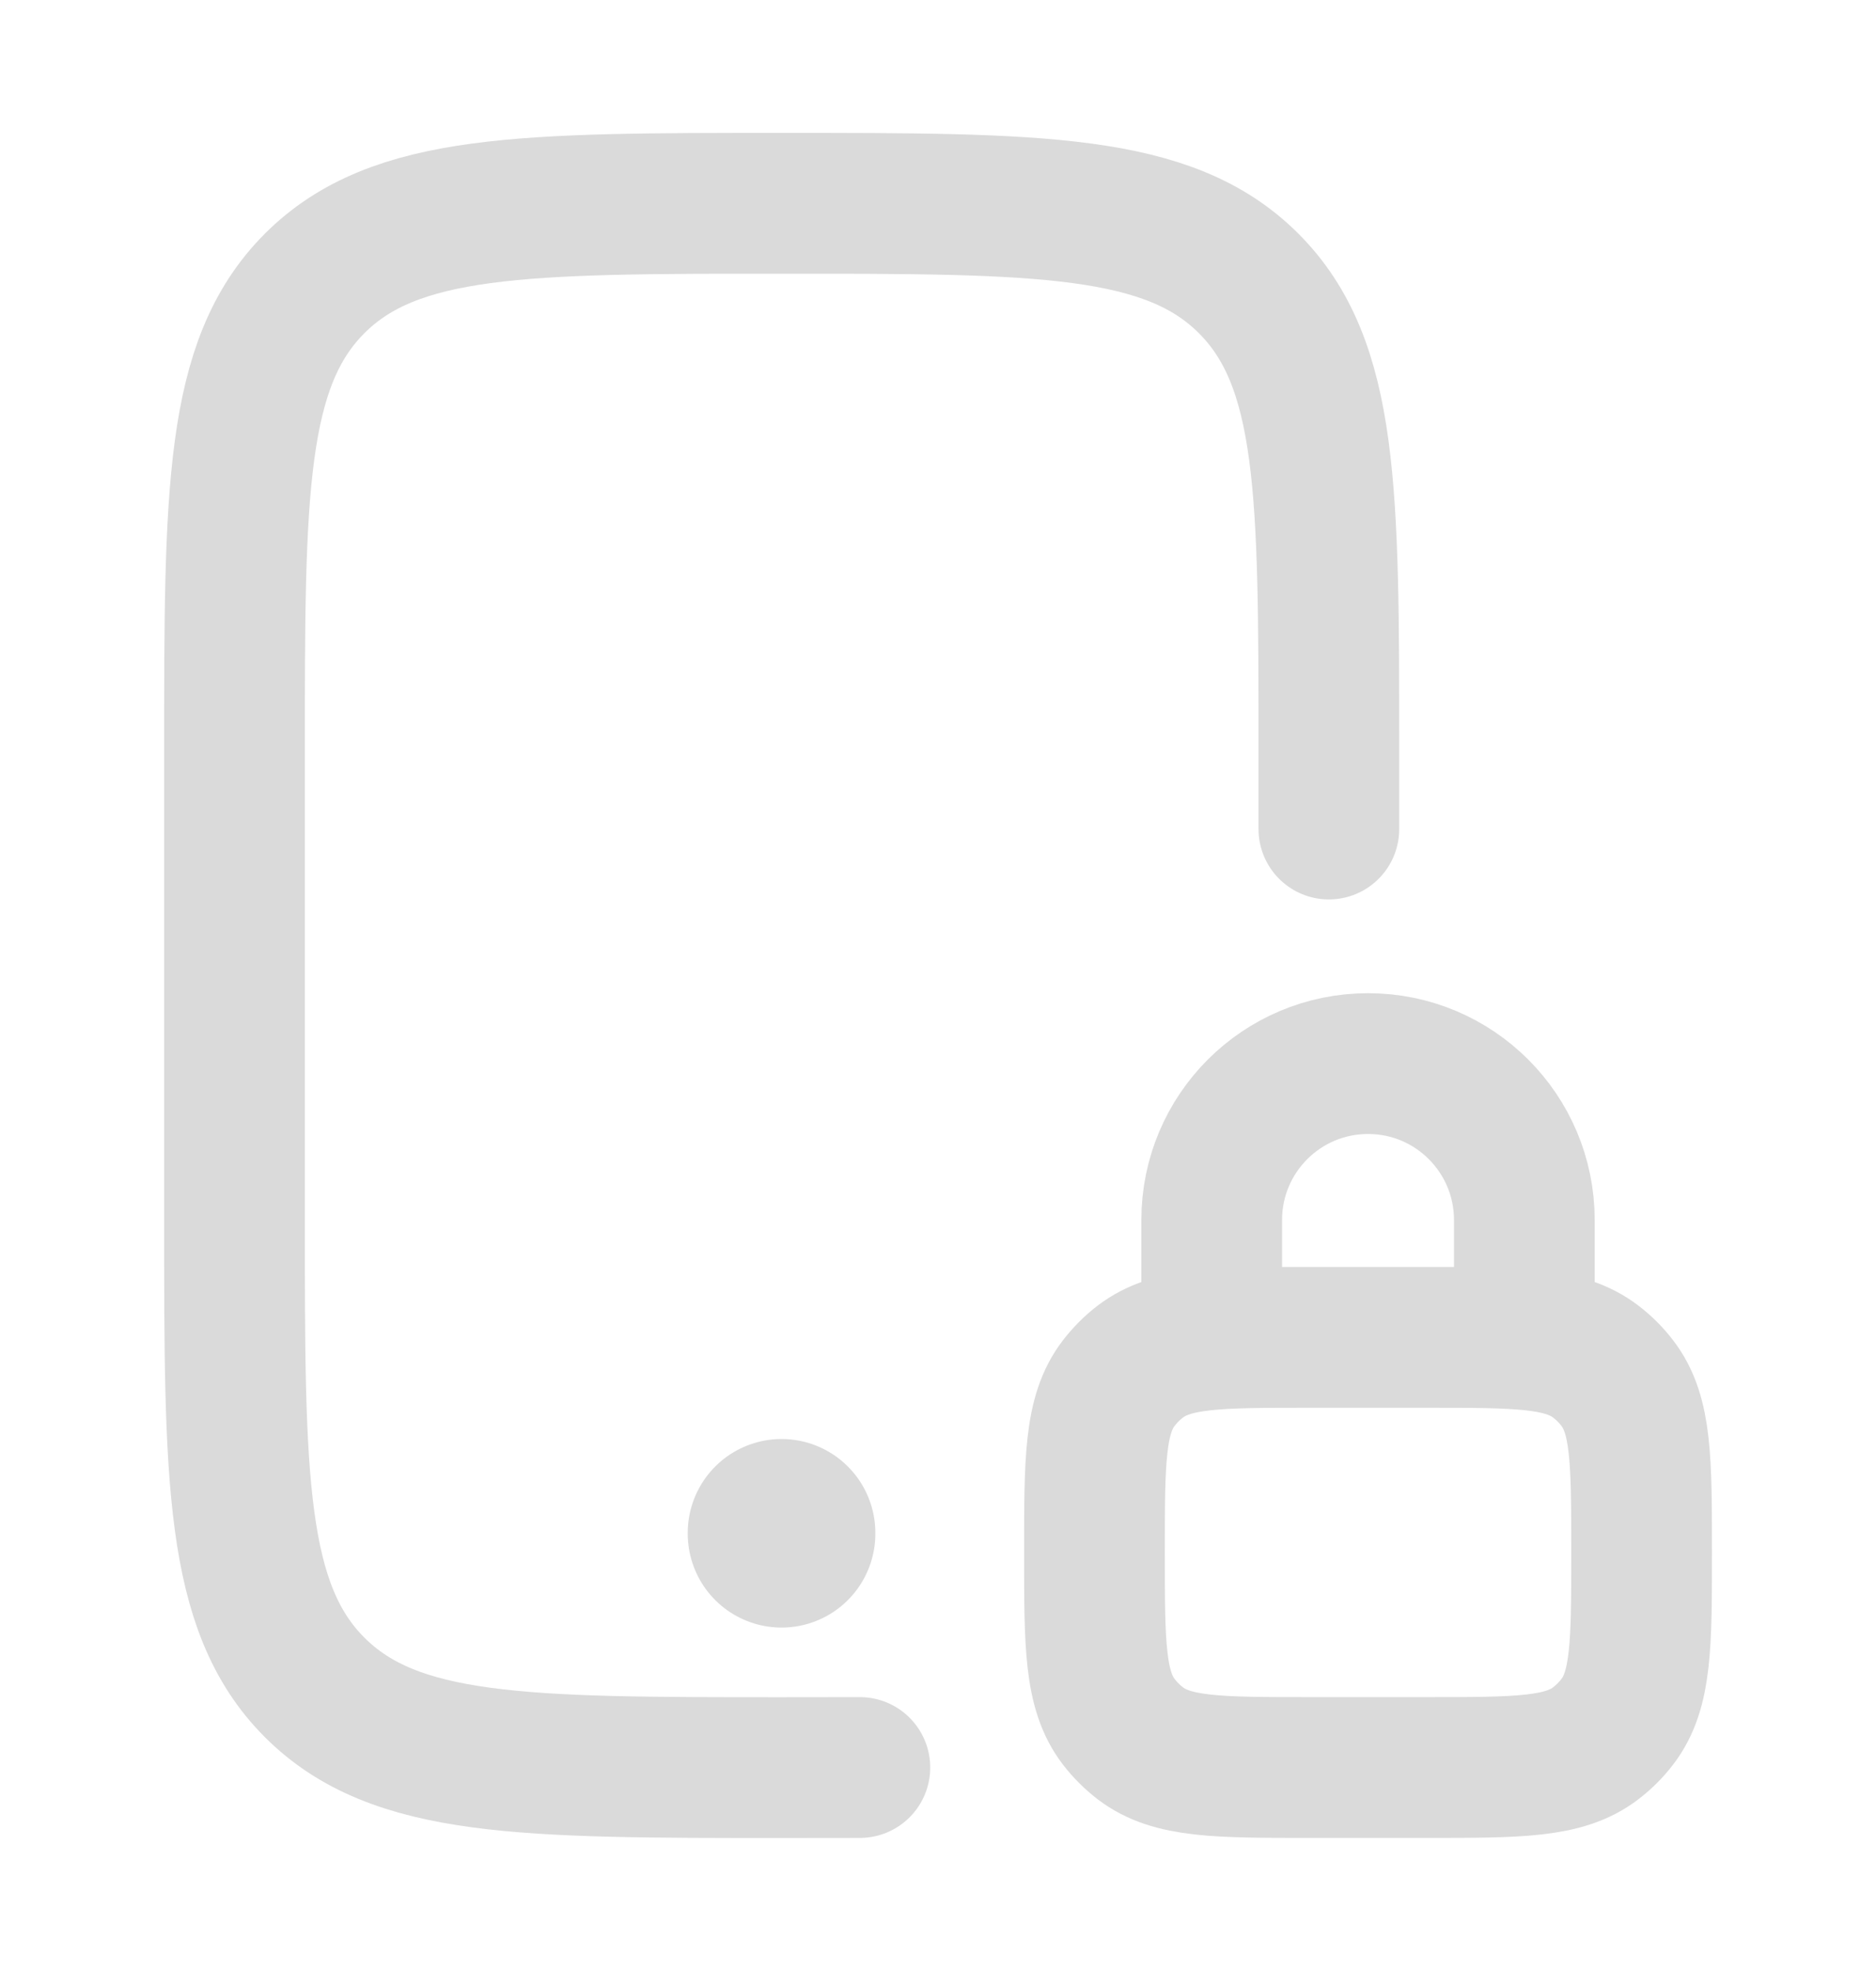
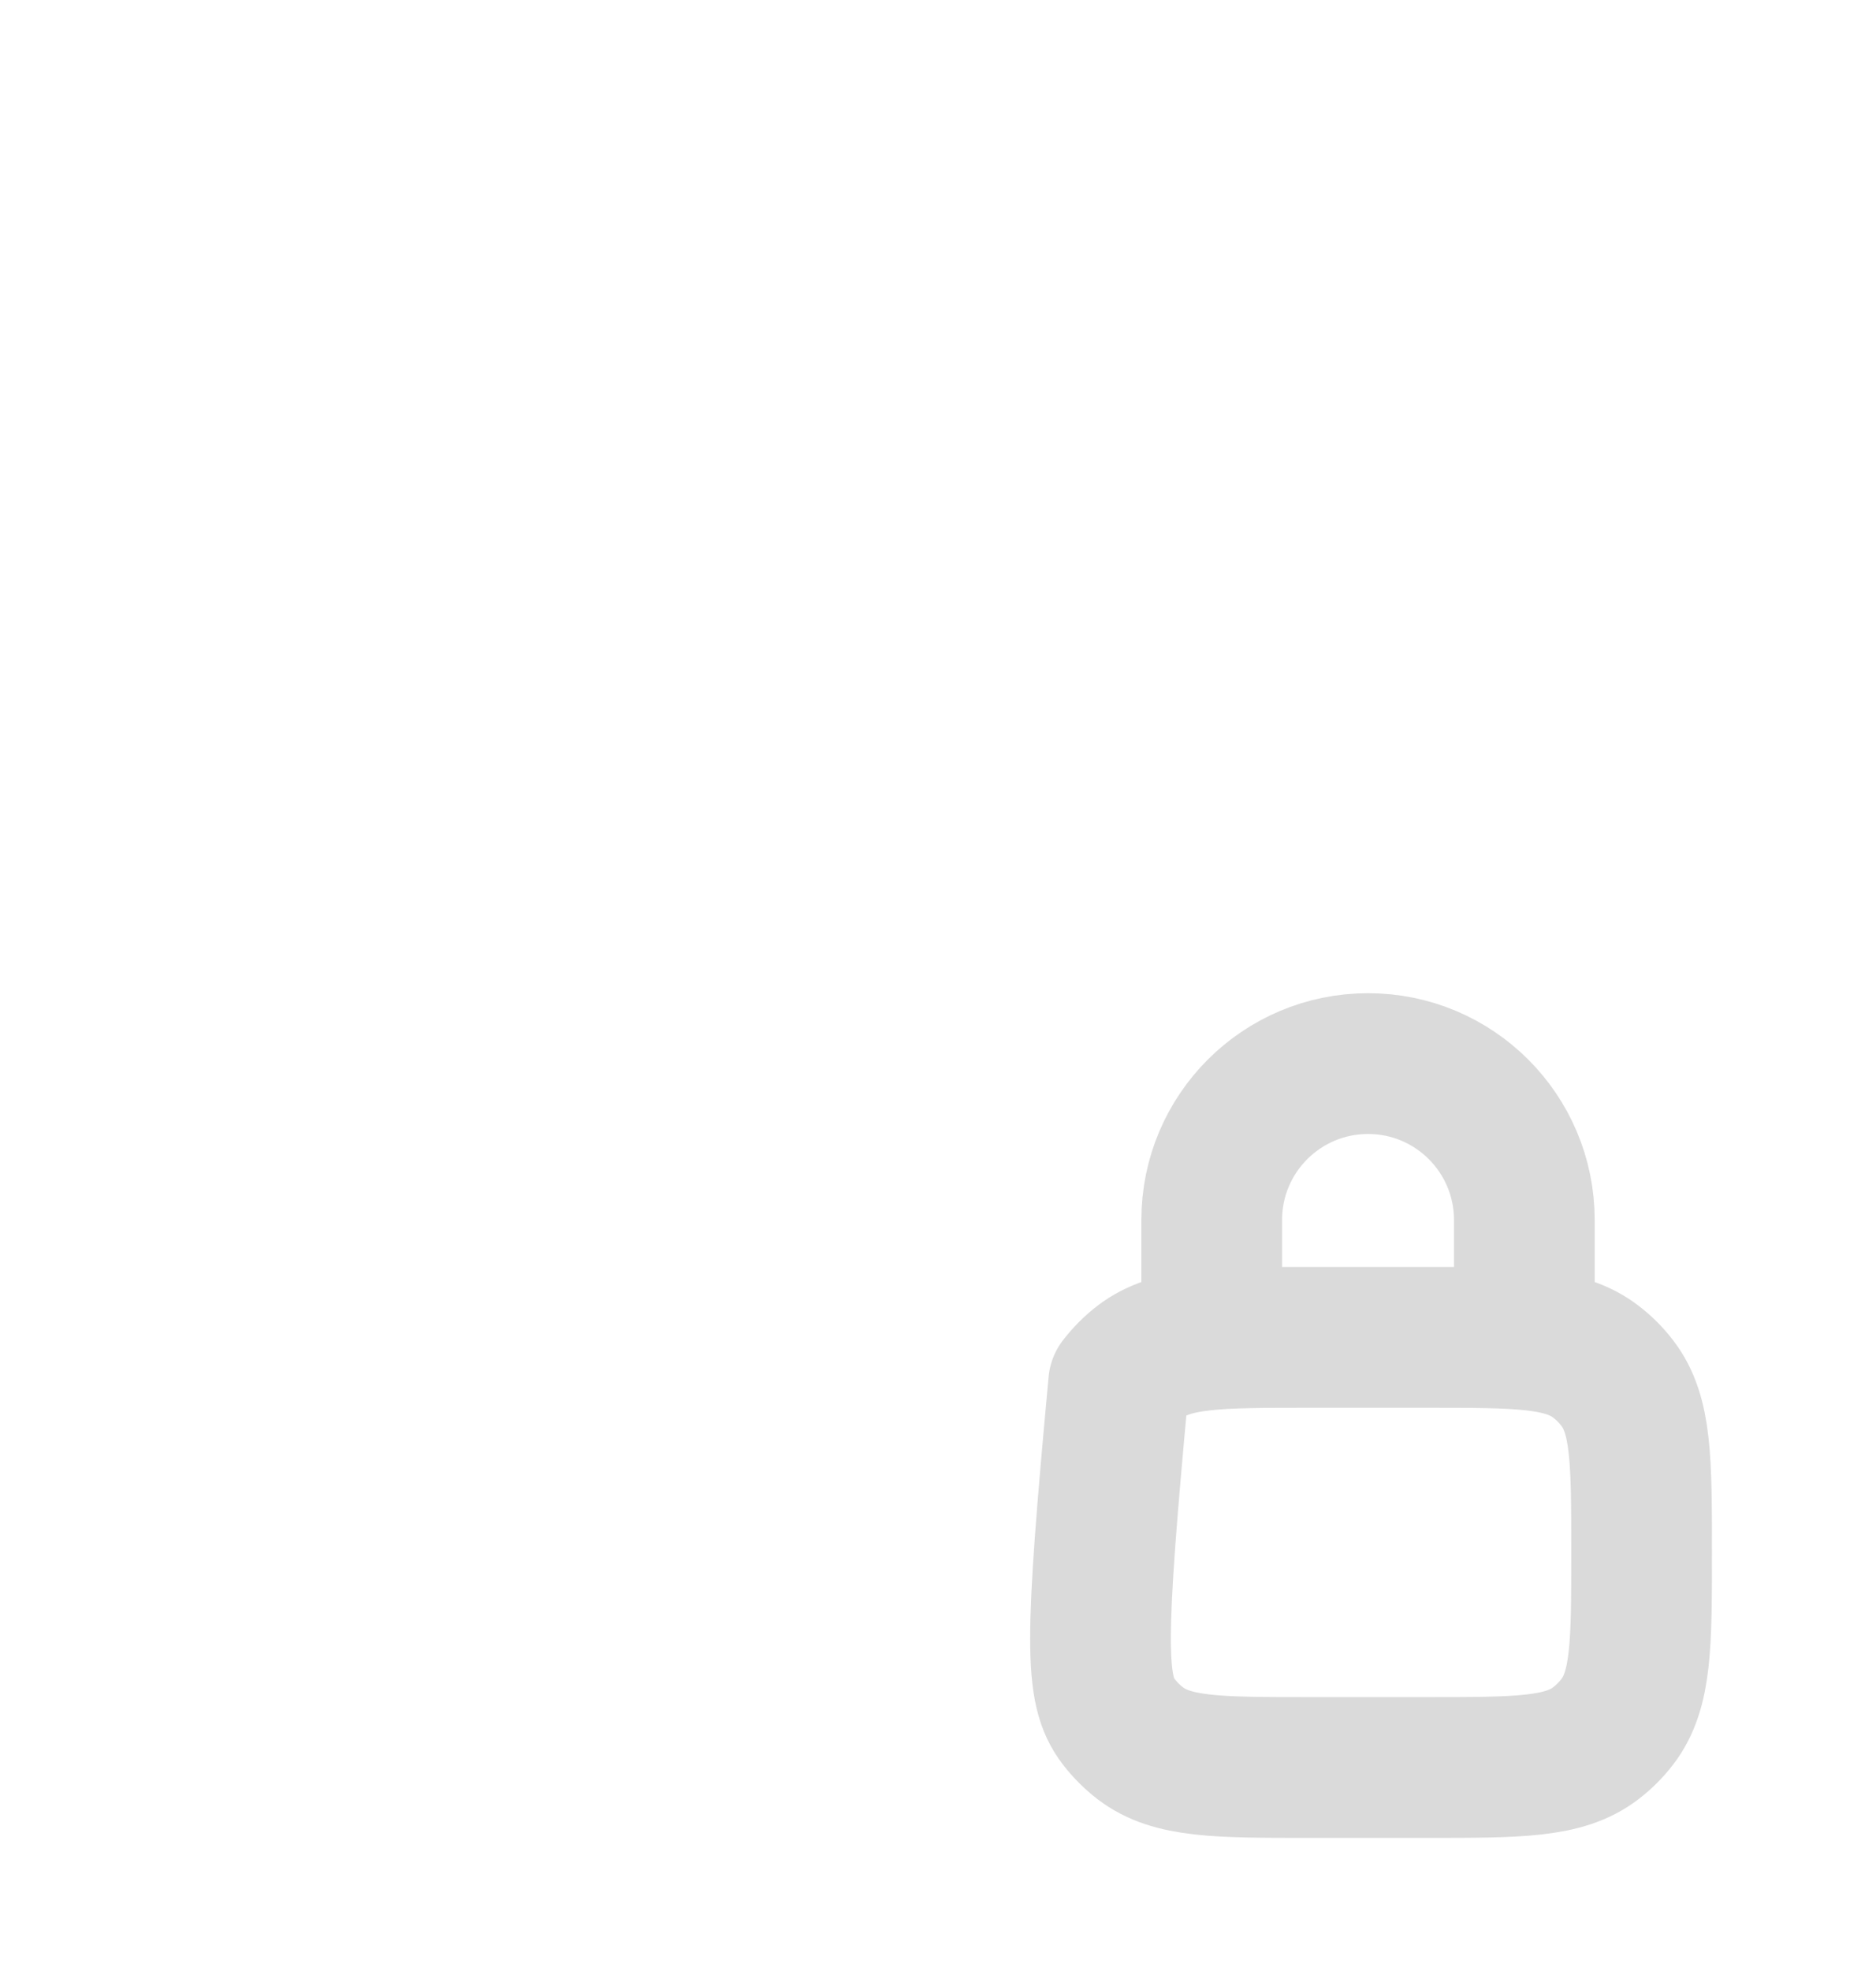
<svg xmlns="http://www.w3.org/2000/svg" width="20" height="21" viewBox="0 0 20 21" fill="none">
-   <path d="M14.167 8.833V7.999C14.167 5.249 14.167 3.875 13.312 3.02C12.458 2.166 11.083 2.166 8.333 2.166C5.583 2.166 4.209 2.166 3.354 3.02C2.5 3.875 2.5 5.249 2.5 7.999V12.999C2.5 15.749 2.5 17.124 3.354 17.978C4.209 18.833 5.583 18.833 8.333 18.833C8.626 18.833 8.904 18.833 9.167 18.832" stroke="#DADADA" stroke-width="1.5" stroke-linecap="round" />
-   <path d="M12.918 14.249V12.999C12.918 12.078 13.664 11.332 14.585 11.332C15.505 11.332 16.251 12.078 16.251 12.999V14.249M13.96 18.832H15.21C16.187 18.832 16.676 18.832 17.012 18.574C17.099 18.507 17.177 18.43 17.243 18.343C17.501 18.006 17.501 17.518 17.501 16.54C17.501 15.563 17.501 15.074 17.243 14.738C17.177 14.651 17.099 14.573 17.012 14.507C16.676 14.249 16.187 14.249 15.21 14.249H13.96C12.982 14.249 12.494 14.249 12.157 14.507C12.07 14.573 11.993 14.651 11.926 14.738C11.668 15.074 11.668 15.563 11.668 16.54C11.668 17.518 11.668 18.006 11.926 18.343C11.993 18.43 12.07 18.507 12.157 18.574C12.494 18.832 12.982 18.832 13.96 18.832Z" stroke="#DADADA" stroke-width="1.5" stroke-linejoin="round" />
-   <path d="M8.332 16.332V16.341" stroke="#DADADA" stroke-width="2" stroke-linecap="round" stroke-linejoin="round" />
+   <path d="M12.918 14.249V12.999C12.918 12.078 13.664 11.332 14.585 11.332C15.505 11.332 16.251 12.078 16.251 12.999V14.249M13.96 18.832H15.21C16.187 18.832 16.676 18.832 17.012 18.574C17.099 18.507 17.177 18.43 17.243 18.343C17.501 18.006 17.501 17.518 17.501 16.54C17.501 15.563 17.501 15.074 17.243 14.738C17.177 14.651 17.099 14.573 17.012 14.507C16.676 14.249 16.187 14.249 15.21 14.249H13.96C12.982 14.249 12.494 14.249 12.157 14.507C12.07 14.573 11.993 14.651 11.926 14.738C11.668 17.518 11.668 18.006 11.926 18.343C11.993 18.43 12.07 18.507 12.157 18.574C12.494 18.832 12.982 18.832 13.96 18.832Z" stroke="#DADADA" stroke-width="1.5" stroke-linejoin="round" />
</svg>